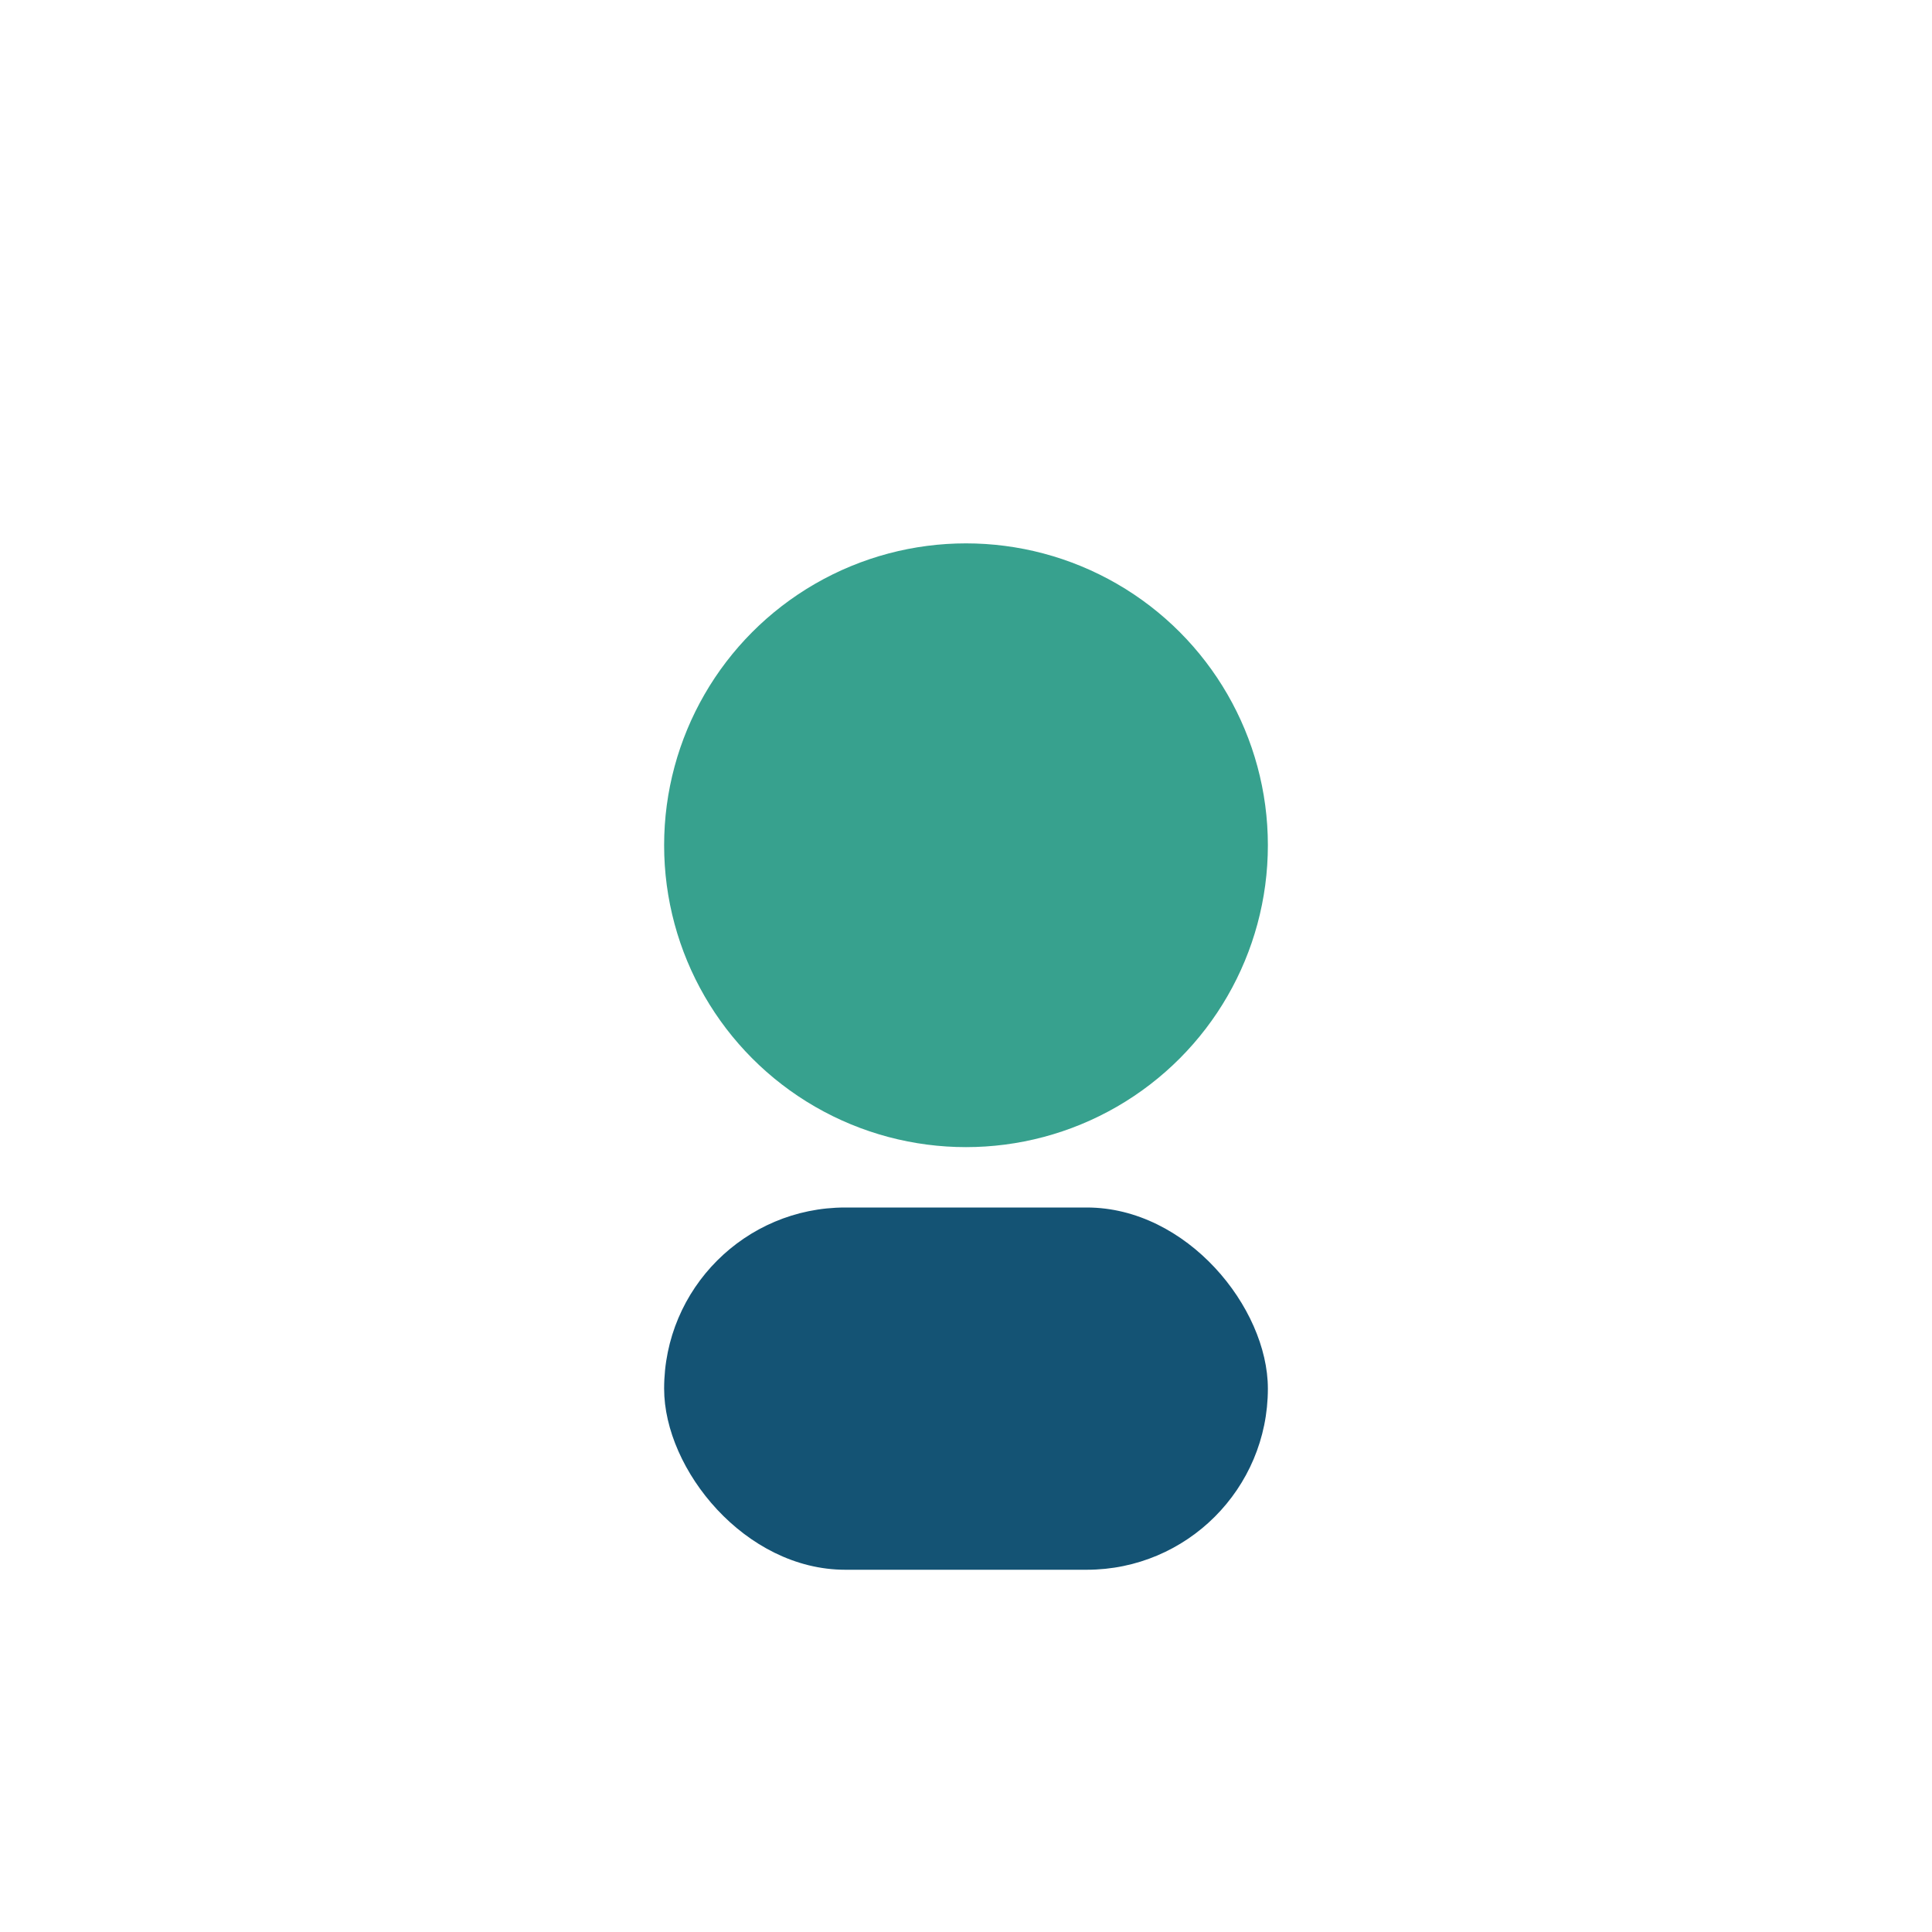
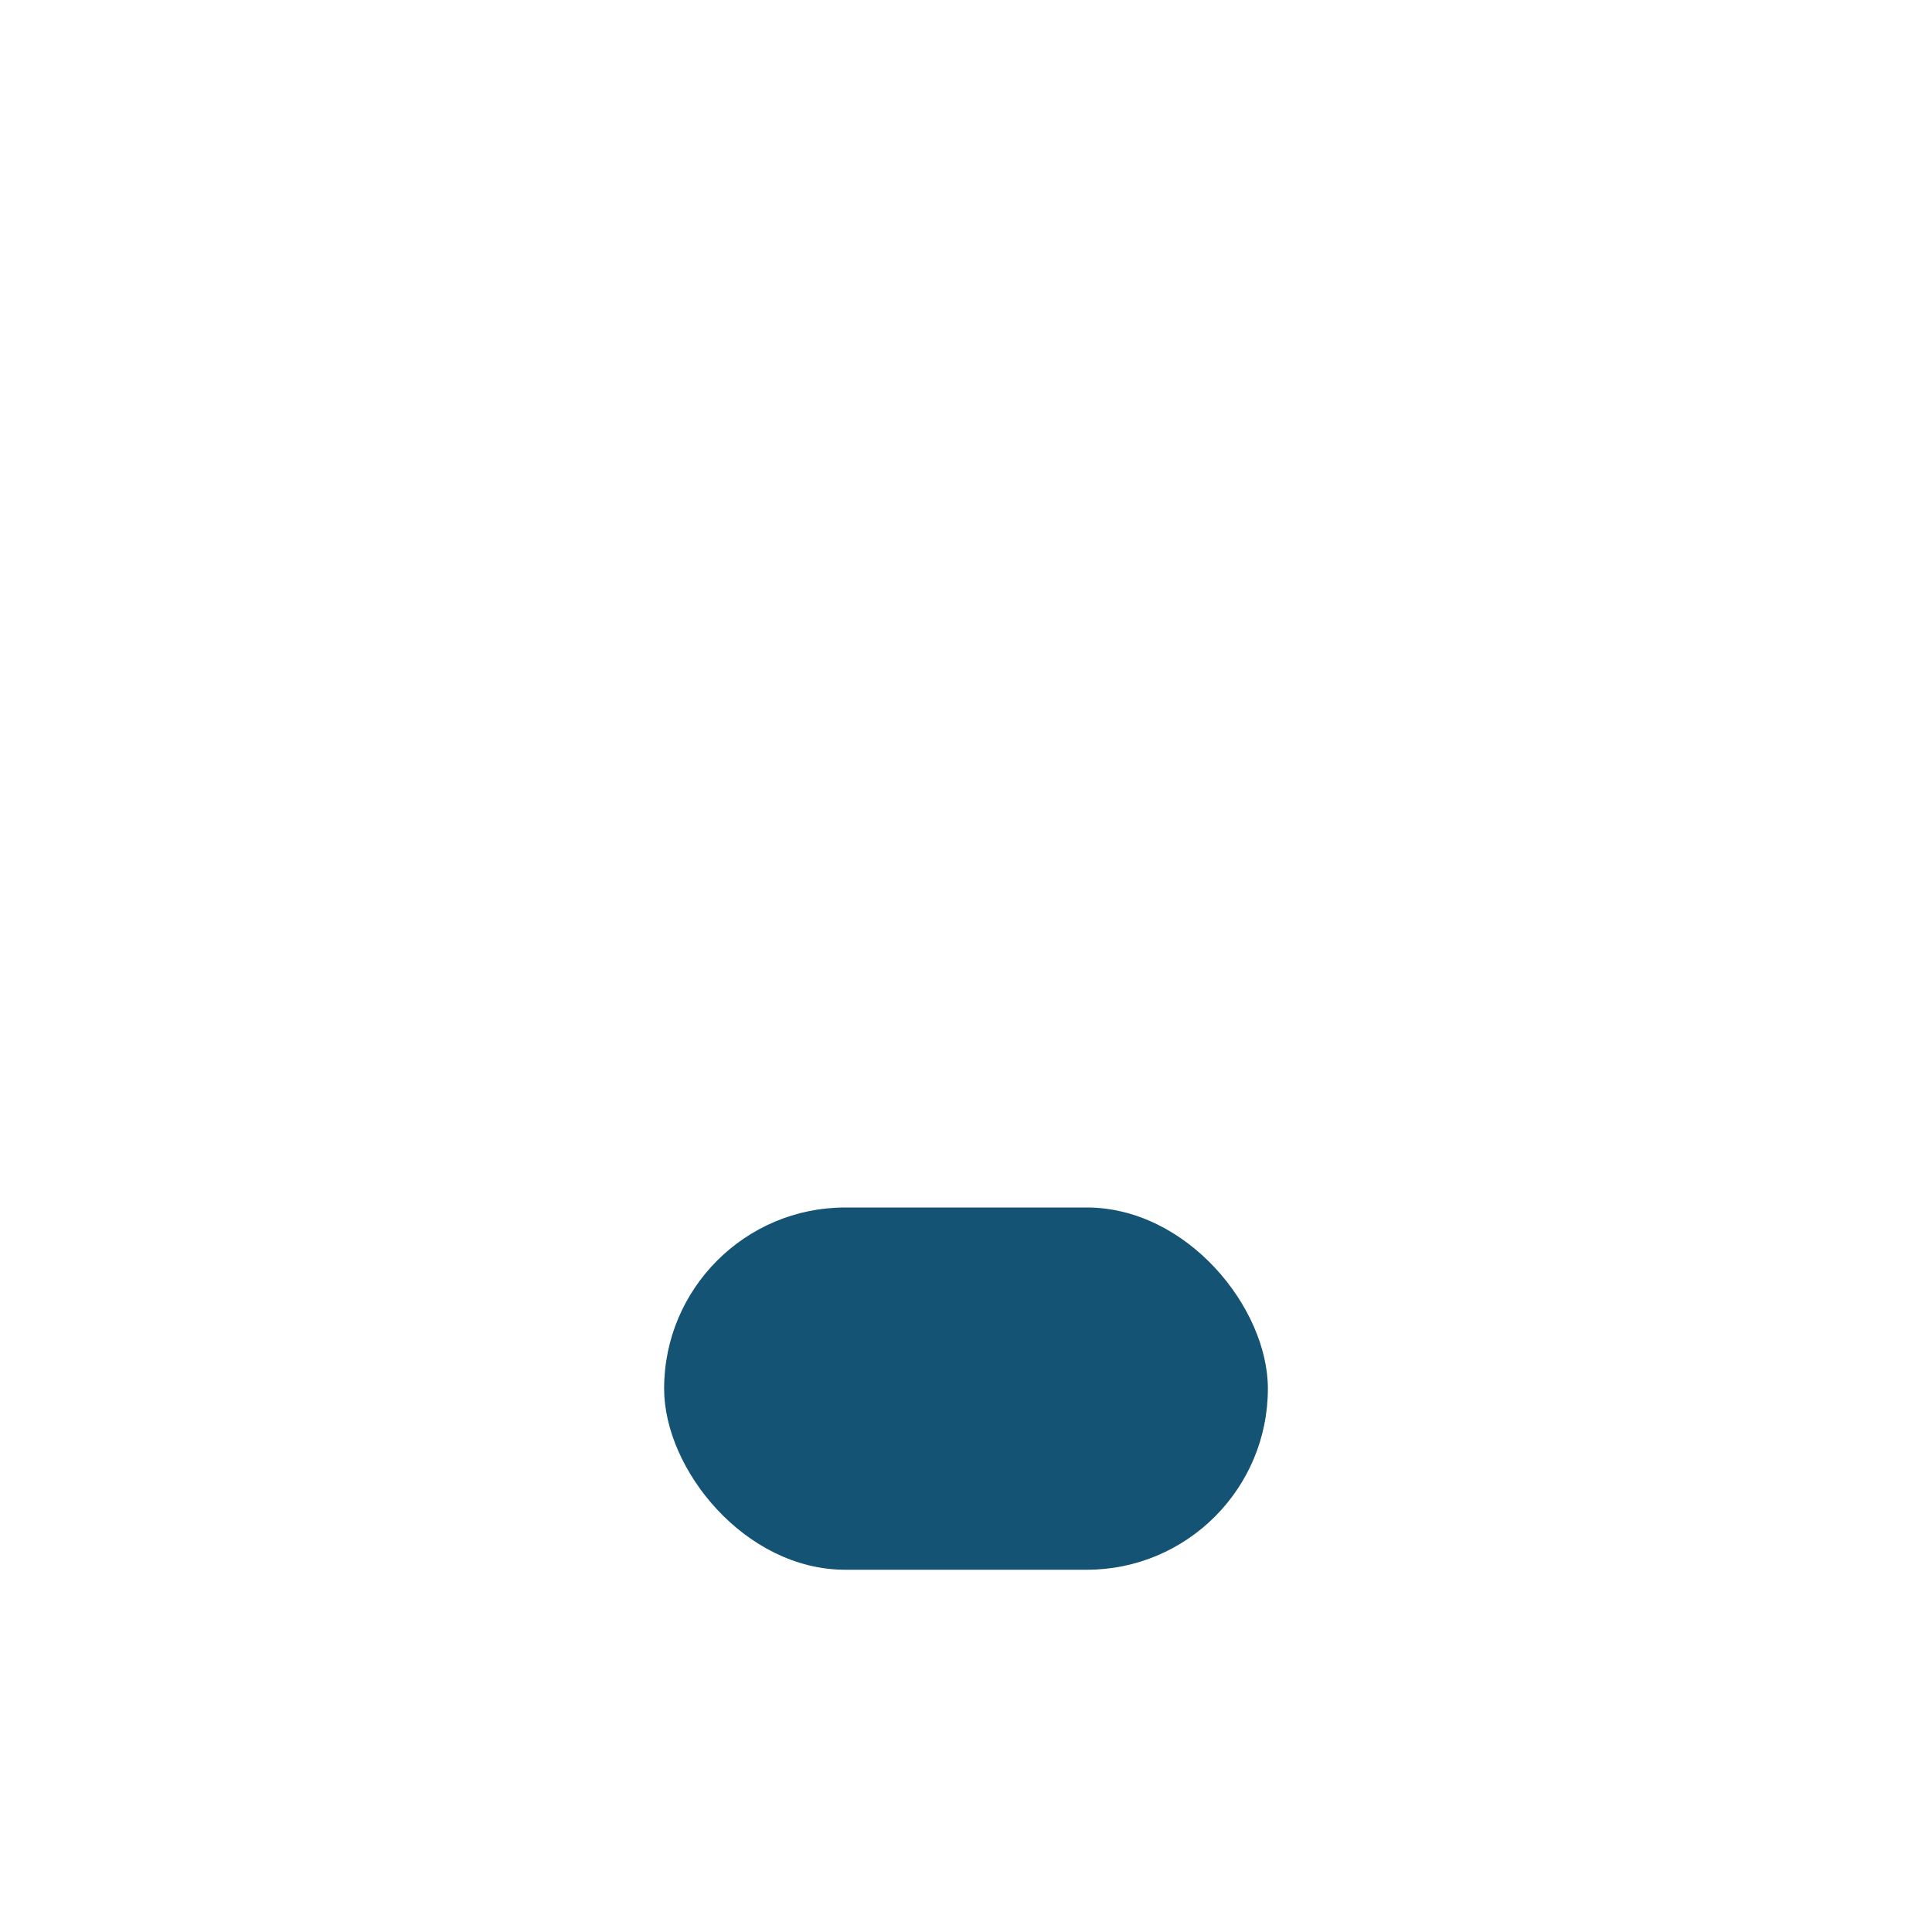
<svg xmlns="http://www.w3.org/2000/svg" width="32" height="32" viewBox="0 0 32 32">
-   <circle cx="16" cy="14" r="5" fill="#37A18E" />
  <rect x="11" y="20" width="10" height="6" rx="3" fill="#145374" />
</svg>